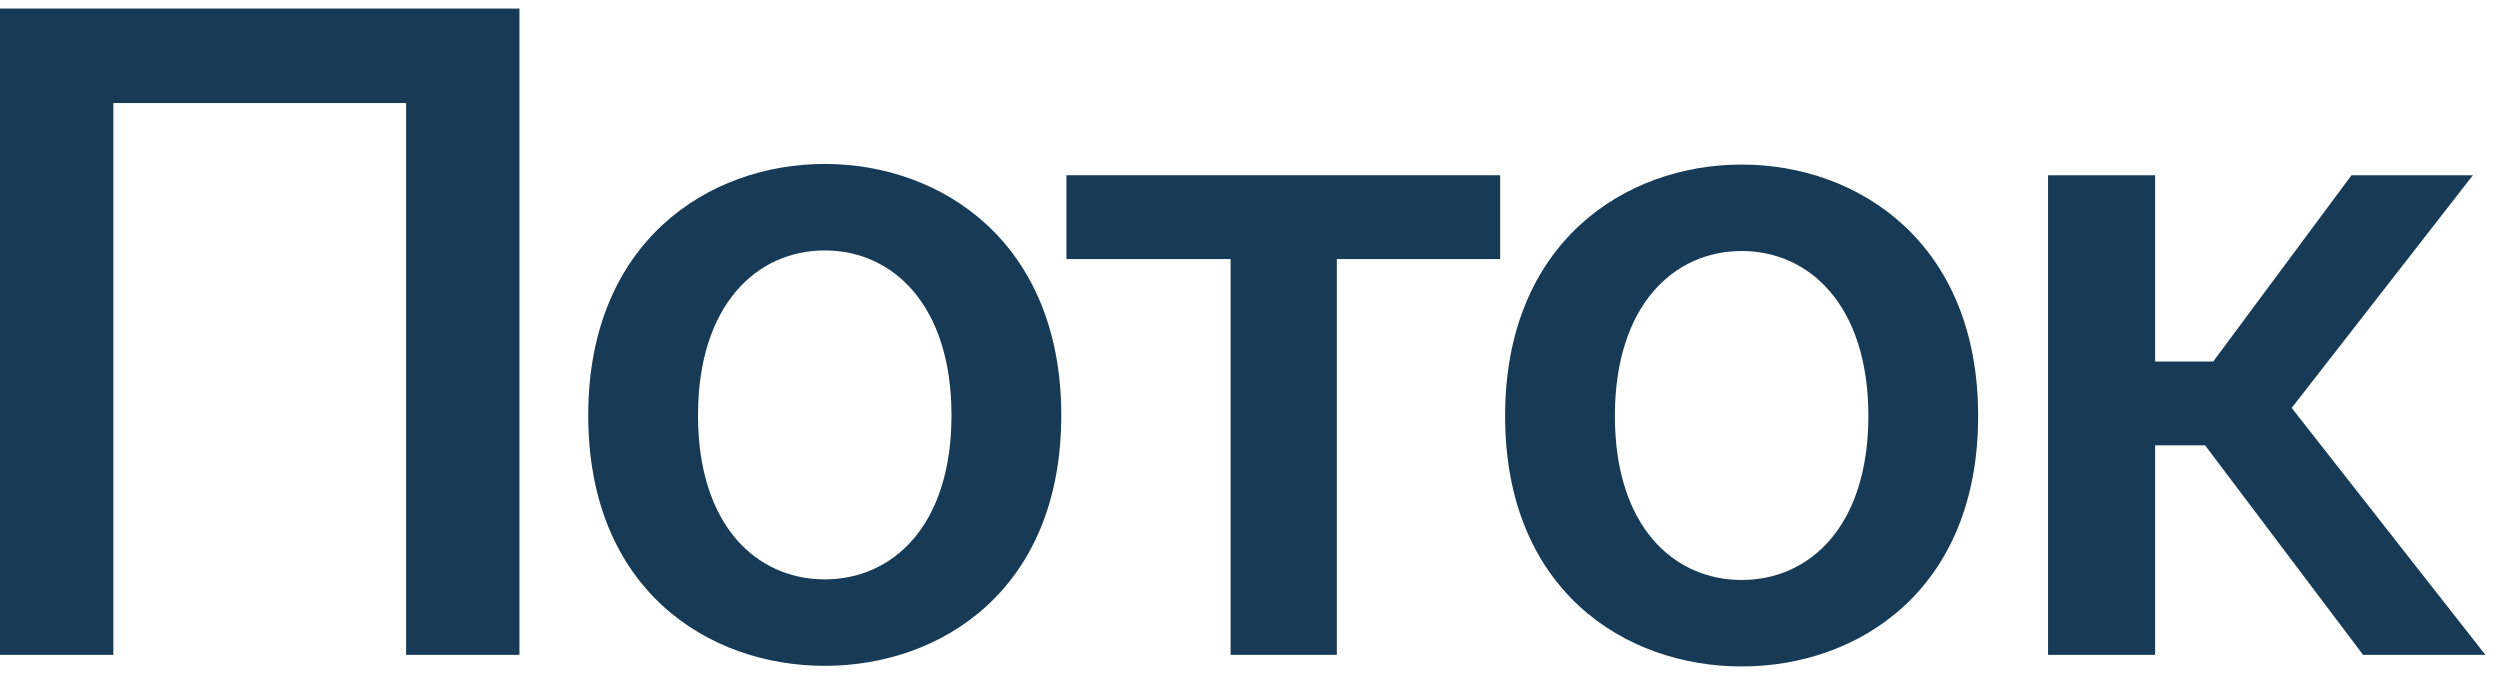
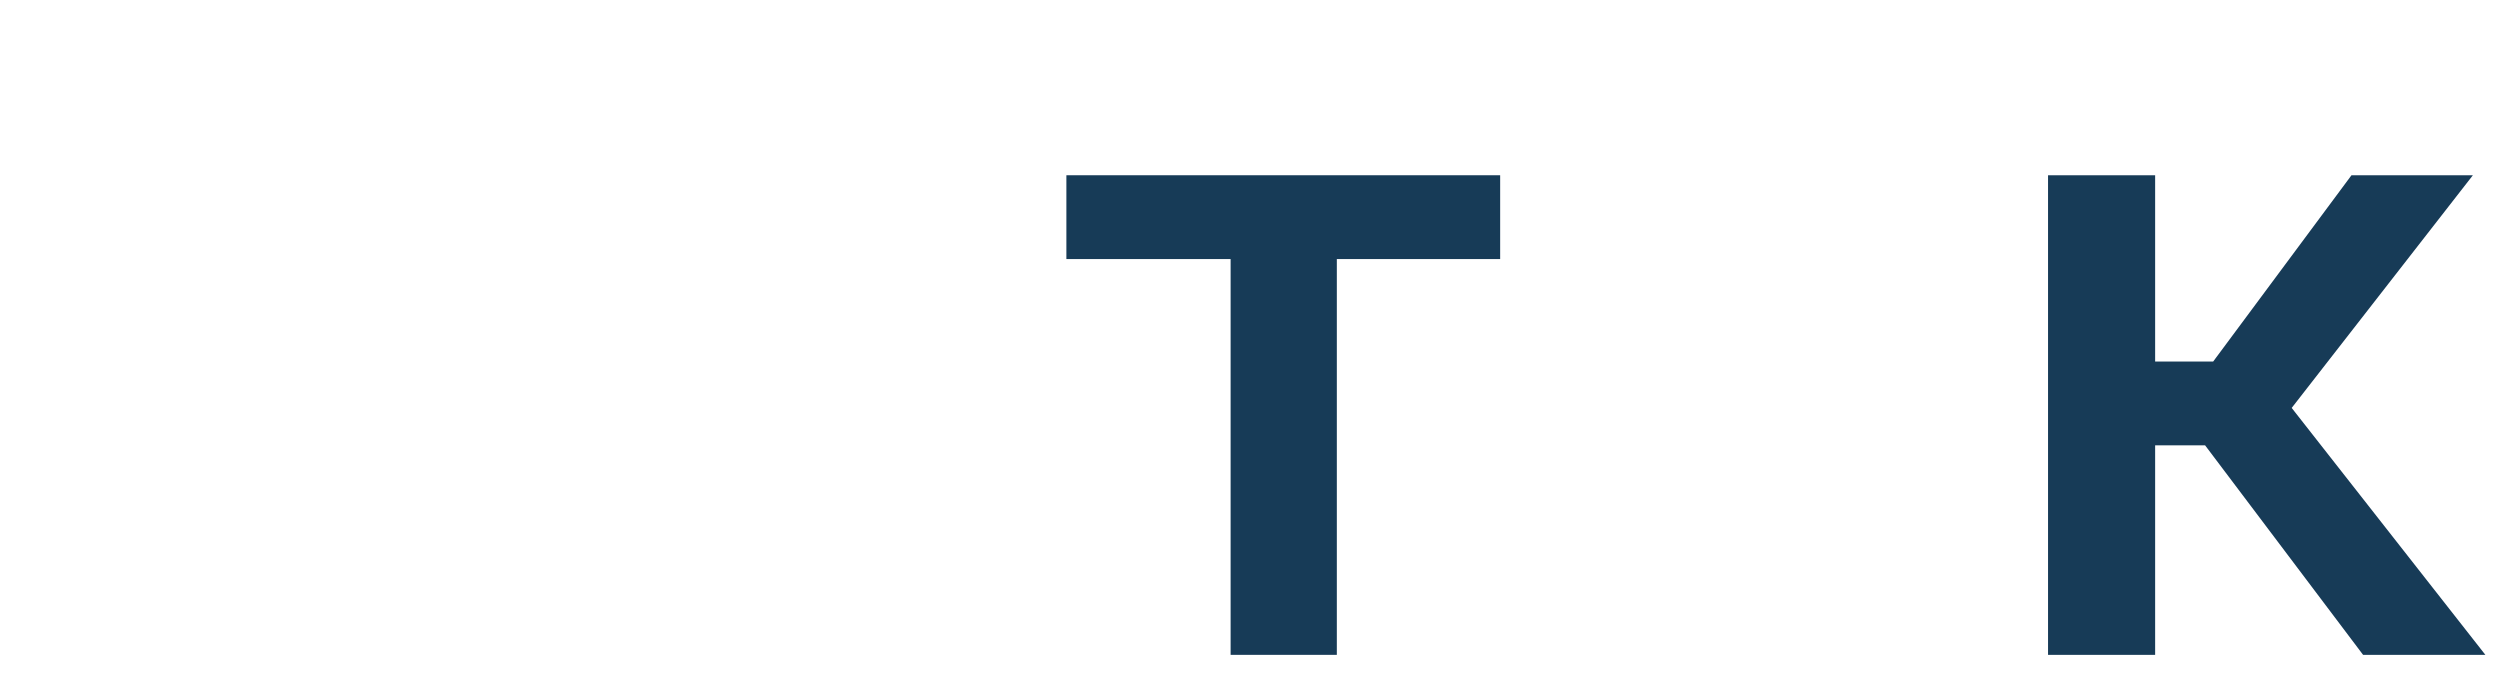
<svg xmlns="http://www.w3.org/2000/svg" width="220" height="60" viewBox="0 0 220 60" fill="none">
-   <path d="M45.712 57.628V0.753H0V57.628H9.975V9.068H35.738V57.628H45.712Z" fill="#173B57" />
-   <path d="M61.425 36.551C61.425 26.823 66.609 22.038 72.578 22.038C78.547 22.038 83.731 26.823 83.731 36.551C83.731 46.278 78.547 50.985 72.578 50.985C66.609 50.985 61.425 46.278 61.425 36.551ZM72.578 14.428C62.289 14.428 51.764 21.332 51.764 36.551C51.764 51.848 62.289 58.594 72.578 58.594C82.867 58.594 93.392 51.848 93.392 36.551C93.392 21.332 82.867 14.428 72.578 14.428Z" fill="#173B57" />
  <path d="M132.014 22.797V15.422H93.842V22.797H108.294V57.627H117.641V22.797H132.014Z" fill="#173B57" />
-   <path d="M142.11 36.603C142.11 26.876 147.294 22.09 153.263 22.09C159.232 22.09 164.416 26.876 164.416 36.603C164.416 46.331 159.232 51.038 153.263 51.038C147.294 51.038 142.11 46.331 142.11 36.603ZM153.263 14.481C142.974 14.481 132.449 21.384 132.449 36.603C132.449 51.901 142.974 58.647 153.263 58.647C163.553 58.647 174.077 51.901 174.077 36.603C174.077 21.384 163.553 14.481 153.263 14.481Z" fill="#173B57" />
  <path d="M207.952 57.627H218.713L201.669 35.897L217.614 15.422H206.931L194.757 31.818H189.652V15.422H180.227V57.627H189.652V39.192H194.05L207.952 57.627Z" fill="#173B57" />
</svg>